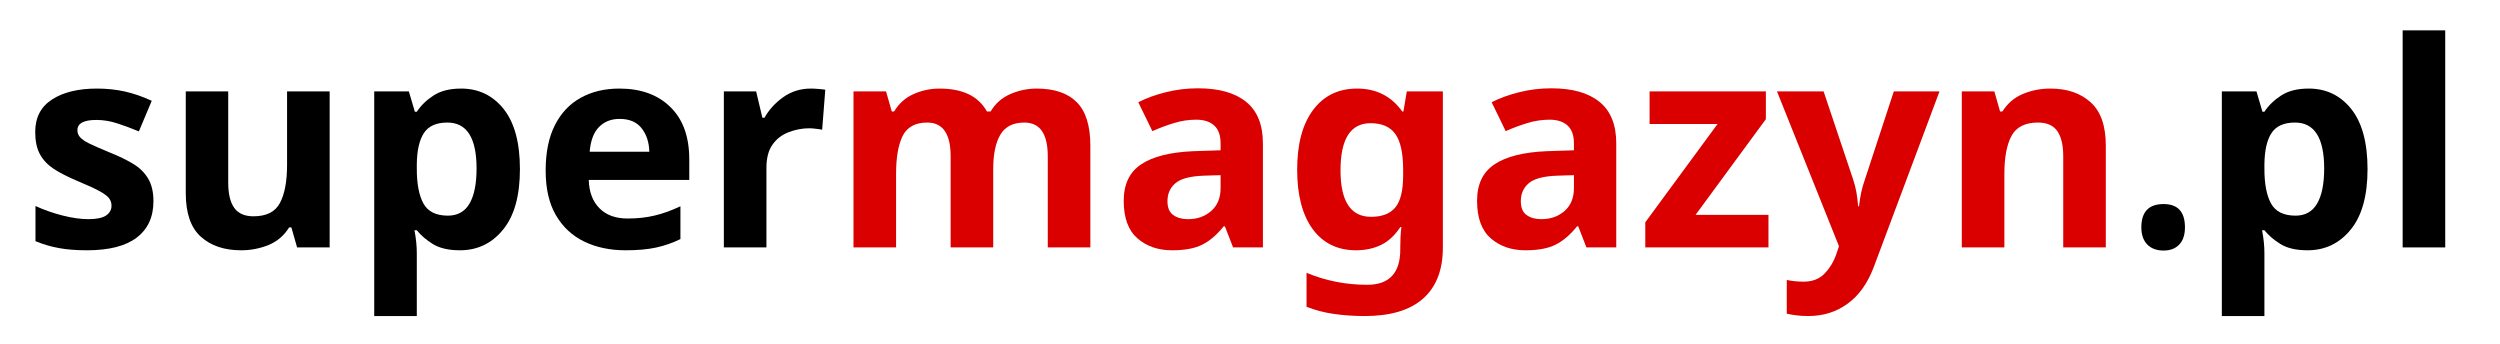
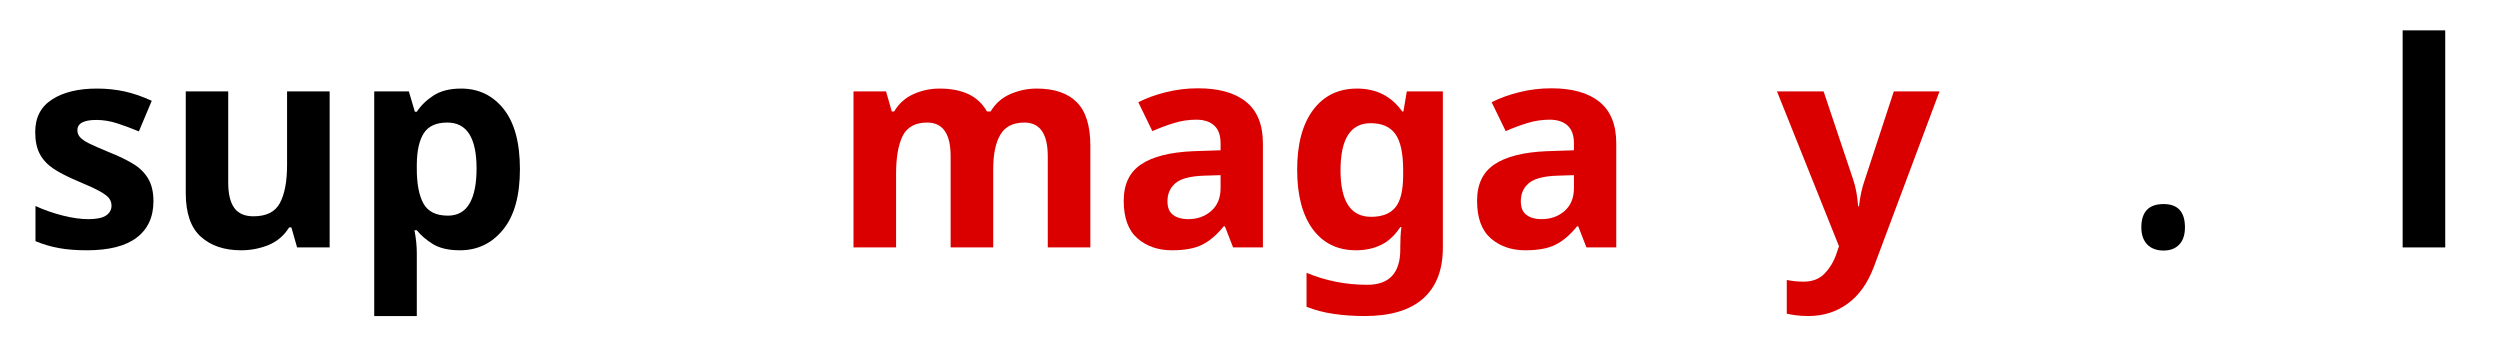
<svg xmlns="http://www.w3.org/2000/svg" width="400" zoomAndPan="magnify" viewBox="0 0 300 41.25" height="55" preserveAspectRatio="xMidYMid meet" version="1.0">
  <defs>
    <g />
  </defs>
  <g fill="#000000" fill-opacity="1">
    <g transform="translate(2.679, 29.69)">
      <g>
        <path d="M 15.734 -5.547 C 15.734 -3.648 15.062 -2.191 13.719 -1.172 C 12.383 -0.16 10.395 0.344 7.75 0.344 C 6.445 0.344 5.328 0.254 4.391 0.078 C 3.453 -0.086 2.516 -0.363 1.578 -0.75 L 1.578 -4.969 C 2.578 -4.508 3.66 -4.129 4.828 -3.828 C 5.992 -3.535 7.023 -3.391 7.922 -3.391 C 8.898 -3.391 9.609 -3.535 10.047 -3.828 C 10.484 -4.129 10.703 -4.52 10.703 -5 C 10.703 -5.32 10.613 -5.609 10.438 -5.859 C 10.27 -6.109 9.898 -6.395 9.328 -6.719 C 8.754 -7.039 7.863 -7.453 6.656 -7.953 C 5.469 -8.453 4.5 -8.945 3.75 -9.438 C 3.008 -9.938 2.457 -10.531 2.094 -11.219 C 1.727 -11.914 1.547 -12.789 1.547 -13.844 C 1.547 -15.582 2.219 -16.883 3.562 -17.75 C 4.914 -18.625 6.711 -19.062 8.953 -19.062 C 10.117 -19.062 11.223 -18.945 12.266 -18.719 C 13.316 -18.488 14.406 -18.113 15.531 -17.594 L 13.984 -13.922 C 13.066 -14.305 12.195 -14.629 11.375 -14.891 C 10.551 -15.16 9.719 -15.297 8.875 -15.297 C 7.363 -15.297 6.609 -14.883 6.609 -14.062 C 6.609 -13.758 6.707 -13.488 6.906 -13.25 C 7.102 -13.008 7.477 -12.75 8.031 -12.469 C 8.594 -12.195 9.426 -11.832 10.531 -11.375 C 11.602 -10.945 12.523 -10.5 13.297 -10.031 C 14.078 -9.562 14.676 -8.973 15.094 -8.266 C 15.52 -7.555 15.734 -6.648 15.734 -5.547 Z M 15.734 -5.547 " />
      </g>
    </g>
  </g>
  <g fill="#000000" fill-opacity="1">
    <g transform="translate(19.714, 29.69)">
      <g>
        <path d="M 19.844 -18.719 L 19.844 0 L 15.938 0 L 15.25 -2.406 L 14.984 -2.406 C 14.391 -1.438 13.57 -0.734 12.531 -0.297 C 11.488 0.129 10.383 0.344 9.219 0.344 C 7.207 0.344 5.598 -0.195 4.391 -1.281 C 3.18 -2.363 2.578 -4.109 2.578 -6.516 L 2.578 -18.719 L 7.672 -18.719 L 7.672 -7.781 C 7.672 -6.438 7.91 -5.426 8.391 -4.75 C 8.879 -4.07 9.648 -3.734 10.703 -3.734 C 12.254 -3.734 13.312 -4.266 13.875 -5.328 C 14.445 -6.391 14.734 -7.914 14.734 -9.906 L 14.734 -18.719 Z M 19.844 -18.719 " />
      </g>
    </g>
  </g>
  <g fill="#000000" fill-opacity="1">
    <g transform="translate(42.235, 29.69)">
      <g>
        <path d="M 13.094 -19.062 C 15.195 -19.062 16.898 -18.242 18.203 -16.609 C 19.504 -14.973 20.156 -12.566 20.156 -9.391 C 20.156 -6.191 19.477 -3.77 18.125 -2.125 C 16.781 -0.477 15.055 0.344 12.953 0.344 C 11.609 0.344 10.535 0.098 9.734 -0.391 C 8.93 -0.879 8.281 -1.438 7.781 -2.062 L 7.5 -2.062 C 7.688 -1.094 7.781 -0.176 7.781 0.688 L 7.781 8.234 L 2.672 8.234 L 2.672 -18.719 L 6.828 -18.719 L 7.547 -16.281 L 7.781 -16.281 C 8.281 -17.039 8.953 -17.691 9.797 -18.234 C 10.648 -18.785 11.75 -19.062 13.094 -19.062 Z M 11.453 -14.984 C 10.129 -14.984 9.191 -14.566 8.641 -13.734 C 8.086 -12.898 7.801 -11.645 7.781 -9.969 L 7.781 -9.422 C 7.781 -7.617 8.047 -6.234 8.578 -5.266 C 9.117 -4.297 10.098 -3.812 11.516 -3.812 C 12.68 -3.812 13.547 -4.297 14.109 -5.266 C 14.672 -6.234 14.953 -7.633 14.953 -9.469 C 14.953 -13.145 13.785 -14.984 11.453 -14.984 Z M 11.453 -14.984 " />
      </g>
    </g>
  </g>
  <g fill="#000000" fill-opacity="1">
    <g transform="translate(63.932, 29.69)">
      <g>
-         <path d="M 10.391 -19.062 C 12.973 -19.062 15.016 -18.32 16.516 -16.844 C 18.023 -15.375 18.781 -13.281 18.781 -10.562 L 18.781 -8.094 L 6.719 -8.094 C 6.758 -6.656 7.188 -5.523 8 -4.703 C 8.812 -3.879 9.938 -3.469 11.375 -3.469 C 12.562 -3.469 13.648 -3.586 14.641 -3.828 C 15.641 -4.066 16.664 -4.438 17.719 -4.938 L 17.719 -1 C 16.781 -0.539 15.805 -0.203 14.797 0.016 C 13.797 0.234 12.578 0.344 11.141 0.344 C 9.266 0.344 7.609 -0.004 6.172 -0.703 C 4.734 -1.398 3.602 -2.453 2.781 -3.859 C 1.957 -5.266 1.547 -7.051 1.547 -9.219 C 1.547 -11.395 1.914 -13.211 2.656 -14.672 C 3.395 -16.129 4.426 -17.223 5.75 -17.953 C 7.082 -18.691 8.629 -19.062 10.391 -19.062 Z M 10.422 -15.422 C 9.41 -15.422 8.586 -15.098 7.953 -14.453 C 7.316 -13.816 6.941 -12.828 6.828 -11.484 L 13.984 -11.484 C 13.961 -12.598 13.66 -13.531 13.078 -14.281 C 12.492 -15.039 11.609 -15.422 10.422 -15.422 Z M 10.422 -15.422 " />
-       </g>
+         </g>
    </g>
  </g>
  <g fill="#000000" fill-opacity="1">
    <g transform="translate(84.19, 29.69)">
      <g>
-         <path d="M 13.125 -19.062 C 13.375 -19.062 13.672 -19.047 14.016 -19.016 C 14.359 -18.992 14.633 -18.961 14.844 -18.922 L 14.469 -14.125 C 14.281 -14.164 14.035 -14.203 13.734 -14.234 C 13.441 -14.273 13.18 -14.297 12.953 -14.297 C 12.086 -14.297 11.254 -14.141 10.453 -13.828 C 9.648 -13.523 9.004 -13.031 8.516 -12.344 C 8.023 -11.656 7.781 -10.719 7.781 -9.531 L 7.781 0 L 2.672 0 L 2.672 -18.719 L 6.547 -18.719 L 7.297 -15.562 L 7.547 -15.562 C 8.086 -16.52 8.836 -17.344 9.797 -18.031 C 10.766 -18.719 11.875 -19.062 13.125 -19.062 Z M 13.125 -19.062 " />
-       </g>
+         </g>
    </g>
  </g>
  <g fill="#db0000" fill-opacity="1">
    <g transform="translate(99.748, 29.69)">
      <g>
        <path d="M 24.641 -19.062 C 26.773 -19.062 28.383 -18.516 29.469 -17.422 C 30.551 -16.336 31.094 -14.598 31.094 -12.203 L 31.094 0 L 25.984 0 L 25.984 -10.938 C 25.984 -13.633 25.047 -14.984 23.172 -14.984 C 21.828 -14.984 20.867 -14.5 20.297 -13.531 C 19.723 -12.57 19.438 -11.191 19.438 -9.391 L 19.438 0 L 14.328 0 L 14.328 -10.938 C 14.328 -13.633 13.391 -14.984 11.516 -14.984 C 10.098 -14.984 9.117 -14.453 8.578 -13.391 C 8.047 -12.328 7.781 -10.801 7.781 -8.812 L 7.781 0 L 2.672 0 L 2.672 -18.719 L 6.578 -18.719 L 7.266 -16.312 L 7.547 -16.312 C 8.117 -17.27 8.898 -17.969 9.891 -18.406 C 10.879 -18.844 11.914 -19.062 13 -19.062 C 14.363 -19.062 15.52 -18.836 16.469 -18.391 C 17.414 -17.941 18.156 -17.25 18.688 -16.312 L 19.125 -16.312 C 19.695 -17.27 20.488 -17.969 21.5 -18.406 C 22.52 -18.844 23.566 -19.062 24.641 -19.062 Z M 24.641 -19.062 " />
      </g>
    </g>
  </g>
  <g fill="#db0000" fill-opacity="1">
    <g transform="translate(133.408, 29.69)">
      <g>
        <path d="M 10.359 -19.094 C 12.867 -19.094 14.789 -18.551 16.125 -17.469 C 17.469 -16.383 18.141 -14.723 18.141 -12.484 L 18.141 0 L 14.562 0 L 13.578 -2.531 L 13.438 -2.531 C 12.633 -1.531 11.785 -0.801 10.891 -0.344 C 10.004 0.113 8.785 0.344 7.234 0.344 C 5.566 0.344 4.18 -0.133 3.078 -1.094 C 1.984 -2.051 1.438 -3.551 1.438 -5.594 C 1.438 -7.582 2.133 -9.039 3.531 -9.969 C 4.926 -10.906 7.016 -11.43 9.797 -11.547 L 13.062 -11.656 L 13.062 -12.484 C 13.062 -13.461 12.801 -14.18 12.281 -14.641 C 11.77 -15.098 11.055 -15.328 10.141 -15.328 C 9.234 -15.328 8.344 -15.191 7.469 -14.922 C 6.602 -14.66 5.738 -14.336 4.875 -13.953 L 3.188 -17.422 C 4.164 -17.922 5.27 -18.32 6.5 -18.625 C 7.738 -18.938 9.023 -19.094 10.359 -19.094 Z M 13.062 -8.672 L 11.078 -8.609 C 9.43 -8.555 8.285 -8.254 7.641 -7.703 C 7.004 -7.16 6.688 -6.441 6.688 -5.547 C 6.688 -4.773 6.914 -4.223 7.375 -3.891 C 7.832 -3.555 8.426 -3.391 9.156 -3.391 C 10.25 -3.391 11.172 -3.711 11.922 -4.359 C 12.68 -5.016 13.062 -5.938 13.062 -7.125 Z M 13.062 -8.672 " />
      </g>
    </g>
  </g>
  <g fill="#db0000" fill-opacity="1">
    <g transform="translate(154.112, 29.69)">
      <g>
        <path d="M 8.734 -19.062 C 11.047 -19.062 12.852 -18.145 14.156 -16.312 L 14.297 -16.312 L 14.703 -18.719 L 19.031 -18.719 L 19.031 0.031 C 19.031 2.707 18.238 4.742 16.656 6.141 C 15.082 7.535 12.754 8.234 9.672 8.234 C 8.336 8.234 7.102 8.148 5.969 7.984 C 4.844 7.828 3.742 7.539 2.672 7.125 L 2.672 3.047 C 4.961 4.004 7.395 4.484 9.969 4.484 C 12.602 4.484 13.922 3.066 13.922 0.234 L 13.922 -0.141 C 13.922 -0.504 13.93 -0.895 13.953 -1.312 C 13.973 -1.738 14.008 -2.113 14.062 -2.438 L 13.922 -2.438 C 13.273 -1.445 12.504 -0.734 11.609 -0.297 C 10.723 0.129 9.723 0.344 8.609 0.344 C 6.391 0.344 4.656 -0.504 3.406 -2.203 C 2.164 -3.91 1.547 -6.285 1.547 -9.328 C 1.547 -12.391 2.18 -14.773 3.453 -16.484 C 4.734 -18.203 6.492 -19.062 8.734 -19.062 Z M 10.359 -14.906 C 7.953 -14.906 6.75 -13.02 6.75 -9.25 C 6.75 -5.531 7.973 -3.672 10.422 -3.672 C 11.723 -3.672 12.688 -4.039 13.312 -4.781 C 13.945 -5.52 14.266 -6.816 14.266 -8.672 L 14.266 -9.297 C 14.266 -11.305 13.953 -12.742 13.328 -13.609 C 12.711 -14.473 11.723 -14.906 10.359 -14.906 Z M 10.359 -14.906 " />
      </g>
    </g>
  </g>
  <g fill="#db0000" fill-opacity="1">
    <g transform="translate(175.81, 29.69)">
      <g>
        <path d="M 10.359 -19.094 C 12.867 -19.094 14.789 -18.551 16.125 -17.469 C 17.469 -16.383 18.141 -14.723 18.141 -12.484 L 18.141 0 L 14.562 0 L 13.578 -2.531 L 13.438 -2.531 C 12.633 -1.531 11.785 -0.801 10.891 -0.344 C 10.004 0.113 8.785 0.344 7.234 0.344 C 5.566 0.344 4.18 -0.133 3.078 -1.094 C 1.984 -2.051 1.438 -3.551 1.438 -5.594 C 1.438 -7.582 2.133 -9.039 3.531 -9.969 C 4.926 -10.906 7.016 -11.43 9.797 -11.547 L 13.062 -11.656 L 13.062 -12.484 C 13.062 -13.461 12.801 -14.18 12.281 -14.641 C 11.77 -15.098 11.055 -15.328 10.141 -15.328 C 9.234 -15.328 8.344 -15.191 7.469 -14.922 C 6.602 -14.66 5.738 -14.336 4.875 -13.953 L 3.188 -17.422 C 4.164 -17.922 5.27 -18.32 6.5 -18.625 C 7.738 -18.938 9.023 -19.094 10.359 -19.094 Z M 13.062 -8.672 L 11.078 -8.609 C 9.43 -8.555 8.285 -8.254 7.641 -7.703 C 7.004 -7.16 6.688 -6.441 6.688 -5.547 C 6.688 -4.773 6.914 -4.223 7.375 -3.891 C 7.832 -3.555 8.426 -3.391 9.156 -3.391 C 10.25 -3.391 11.172 -3.711 11.922 -4.359 C 12.68 -5.016 13.062 -5.938 13.062 -7.125 Z M 13.062 -8.672 " />
      </g>
    </g>
  </g>
  <g fill="#db0000" fill-opacity="1">
    <g transform="translate(196.513, 29.69)">
      <g>
-         <path d="M 15.703 0 L 0.922 0 L 0.922 -3.016 L 9.594 -14.812 L 1.438 -14.812 L 1.438 -18.719 L 15.391 -18.719 L 15.391 -15.391 L 6.953 -3.906 L 15.703 -3.906 Z M 15.703 0 " />
-       </g>
+         </g>
    </g>
  </g>
  <g fill="#db0000" fill-opacity="1">
    <g transform="translate(213.24, 29.69)">
      <g>
        <path d="M 0 -18.719 L 5.594 -18.719 L 9.125 -8.188 C 9.301 -7.664 9.438 -7.141 9.531 -6.609 C 9.625 -6.086 9.691 -5.531 9.734 -4.938 L 9.844 -4.938 C 9.906 -5.531 9.992 -6.086 10.109 -6.609 C 10.223 -7.141 10.375 -7.664 10.562 -8.188 L 14.016 -18.719 L 19.5 -18.719 L 11.594 2.406 C 10.852 4.344 9.805 5.797 8.453 6.766 C 7.109 7.742 5.547 8.234 3.766 8.234 C 3.172 8.234 2.664 8.203 2.25 8.141 C 1.844 8.086 1.484 8.023 1.172 7.953 L 1.172 3.906 C 1.398 3.957 1.695 4.004 2.062 4.047 C 2.426 4.086 2.801 4.109 3.188 4.109 C 4.258 4.109 5.102 3.781 5.719 3.125 C 6.344 2.477 6.812 1.695 7.125 0.781 L 7.438 -0.141 Z M 0 -18.719 " />
      </g>
    </g>
  </g>
  <g fill="#db0000" fill-opacity="1">
    <g transform="translate(232.744, 29.69)">
      <g>
-         <path d="M 13.297 -19.062 C 15.305 -19.062 16.914 -18.516 18.125 -17.422 C 19.344 -16.336 19.953 -14.598 19.953 -12.203 L 19.953 0 L 14.844 0 L 14.844 -10.938 C 14.844 -12.281 14.602 -13.289 14.125 -13.969 C 13.645 -14.645 12.879 -14.984 11.828 -14.984 C 10.273 -14.984 9.211 -14.453 8.641 -13.391 C 8.066 -12.328 7.781 -10.801 7.781 -8.812 L 7.781 0 L 2.672 0 L 2.672 -18.719 L 6.578 -18.719 L 7.266 -16.312 L 7.547 -16.312 C 8.141 -17.27 8.953 -17.969 9.984 -18.406 C 11.023 -18.844 12.129 -19.062 13.297 -19.062 Z M 13.297 -19.062 " />
-       </g>
+         </g>
    </g>
  </g>
  <g fill="#000000" fill-opacity="1">
    <g transform="translate(255.242, 29.69)">
      <g>
        <path d="M 1.719 -2.406 C 1.719 -4.27 2.609 -5.203 4.391 -5.203 C 6.098 -5.203 6.953 -4.27 6.953 -2.406 C 6.953 -1.508 6.723 -0.82 6.266 -0.344 C 5.816 0.133 5.191 0.375 4.391 0.375 C 3.547 0.375 2.891 0.129 2.422 -0.359 C 1.953 -0.848 1.719 -1.531 1.719 -2.406 Z M 1.719 -2.406 " />
      </g>
    </g>
  </g>
  <g fill="#000000" fill-opacity="1">
    <g transform="translate(263.948, 29.69)">
      <g>
-         <path d="M 13.094 -19.062 C 15.195 -19.062 16.898 -18.242 18.203 -16.609 C 19.504 -14.973 20.156 -12.566 20.156 -9.391 C 20.156 -6.191 19.477 -3.77 18.125 -2.125 C 16.781 -0.477 15.055 0.344 12.953 0.344 C 11.609 0.344 10.535 0.098 9.734 -0.391 C 8.93 -0.879 8.281 -1.438 7.781 -2.062 L 7.5 -2.062 C 7.688 -1.094 7.781 -0.176 7.781 0.688 L 7.781 8.234 L 2.672 8.234 L 2.672 -18.719 L 6.828 -18.719 L 7.547 -16.281 L 7.781 -16.281 C 8.281 -17.039 8.953 -17.691 9.797 -18.234 C 10.648 -18.785 11.75 -19.062 13.094 -19.062 Z M 11.453 -14.984 C 10.129 -14.984 9.191 -14.566 8.641 -13.734 C 8.086 -12.898 7.801 -11.645 7.781 -9.969 L 7.781 -9.422 C 7.781 -7.617 8.047 -6.234 8.578 -5.266 C 9.117 -4.297 10.098 -3.812 11.516 -3.812 C 12.68 -3.812 13.547 -4.297 14.109 -5.266 C 14.672 -6.234 14.953 -7.633 14.953 -9.469 C 14.953 -13.145 13.785 -14.984 11.453 -14.984 Z M 11.453 -14.984 " />
-       </g>
+         </g>
    </g>
  </g>
  <g fill="#000000" fill-opacity="1">
    <g transform="translate(285.646, 29.69)">
      <g>
        <path d="M 7.781 0 L 2.672 0 L 2.672 -26.047 L 7.781 -26.047 Z M 7.781 0 " />
      </g>
    </g>
  </g>
</svg>